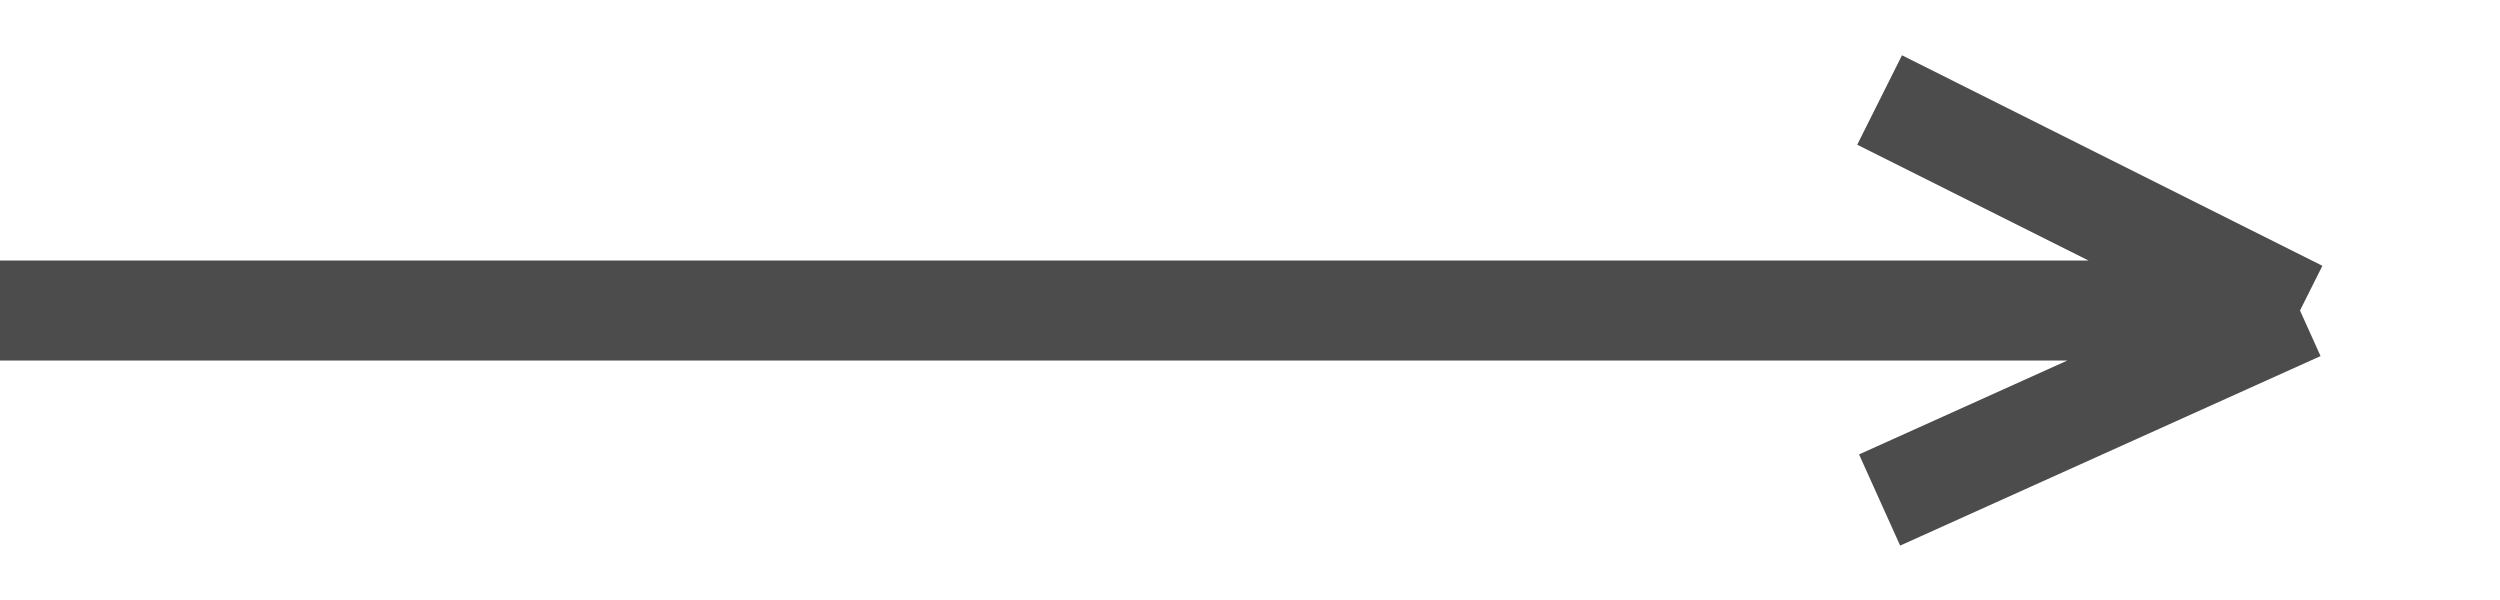
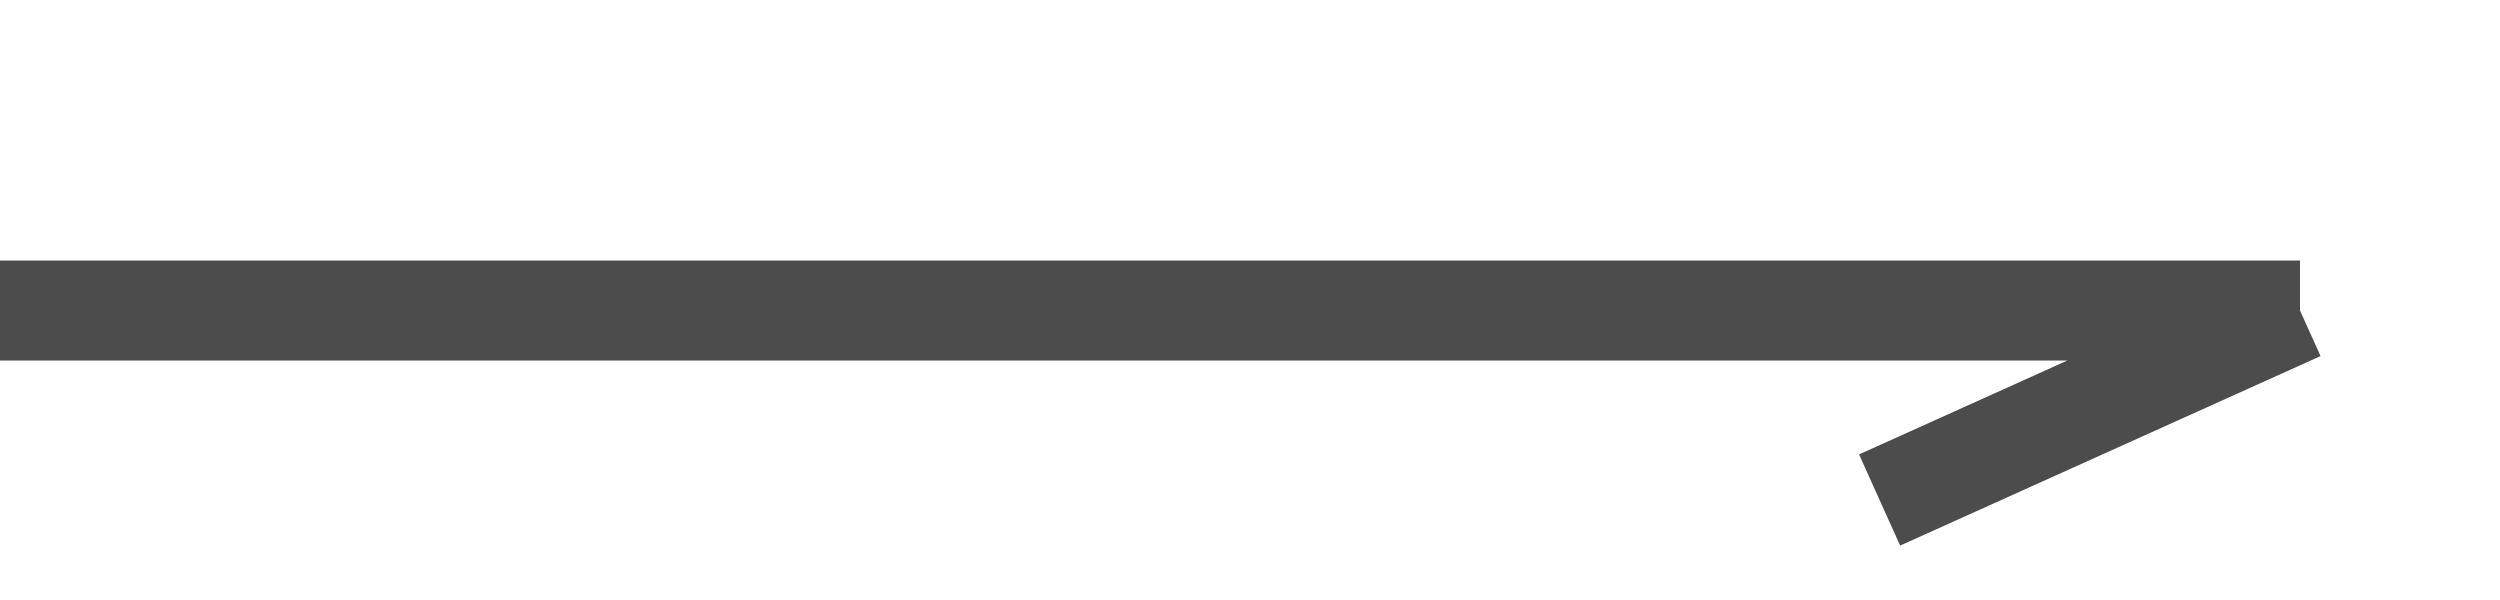
<svg xmlns="http://www.w3.org/2000/svg" width="25" height="6" viewBox="0 0 25 6" fill="none">
-   <path d="M0 3.105H23M23 3.105L18.796 1M23 3.105L18.796 5" stroke="black" stroke-opacity="0.7" />
+   <path d="M0 3.105H23M23 3.105M23 3.105L18.796 5" stroke="black" stroke-opacity="0.7" />
</svg>